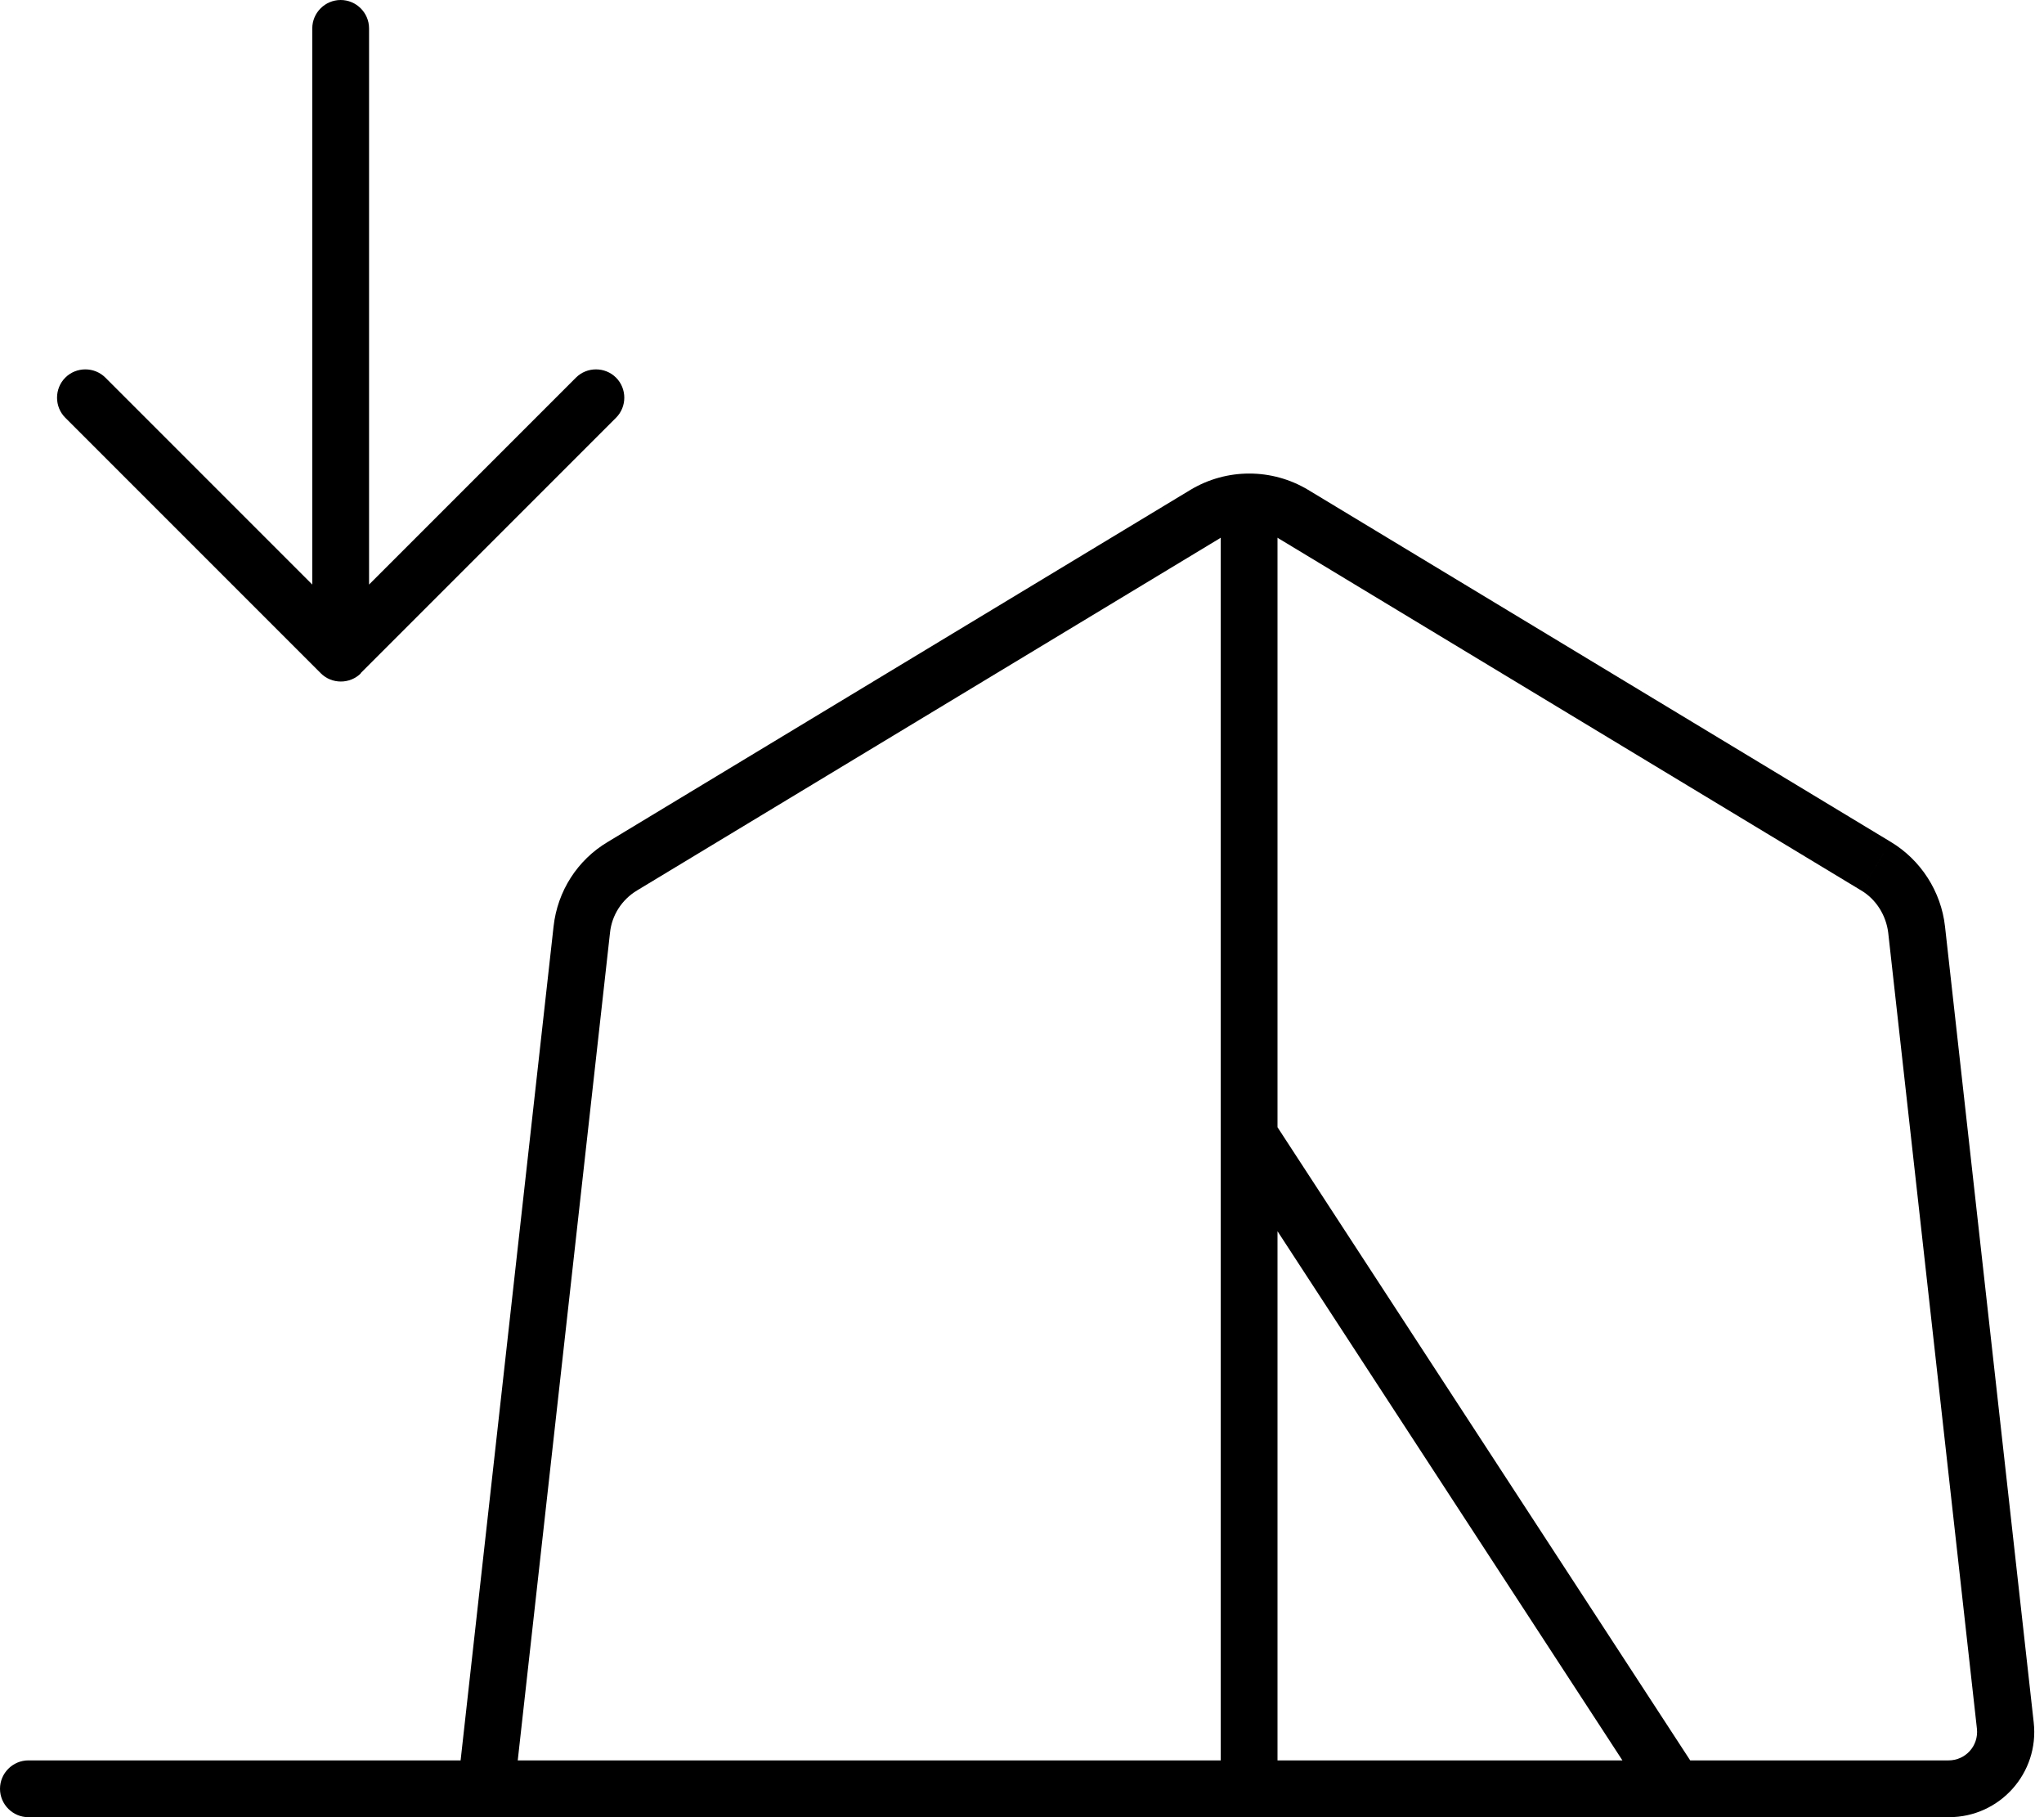
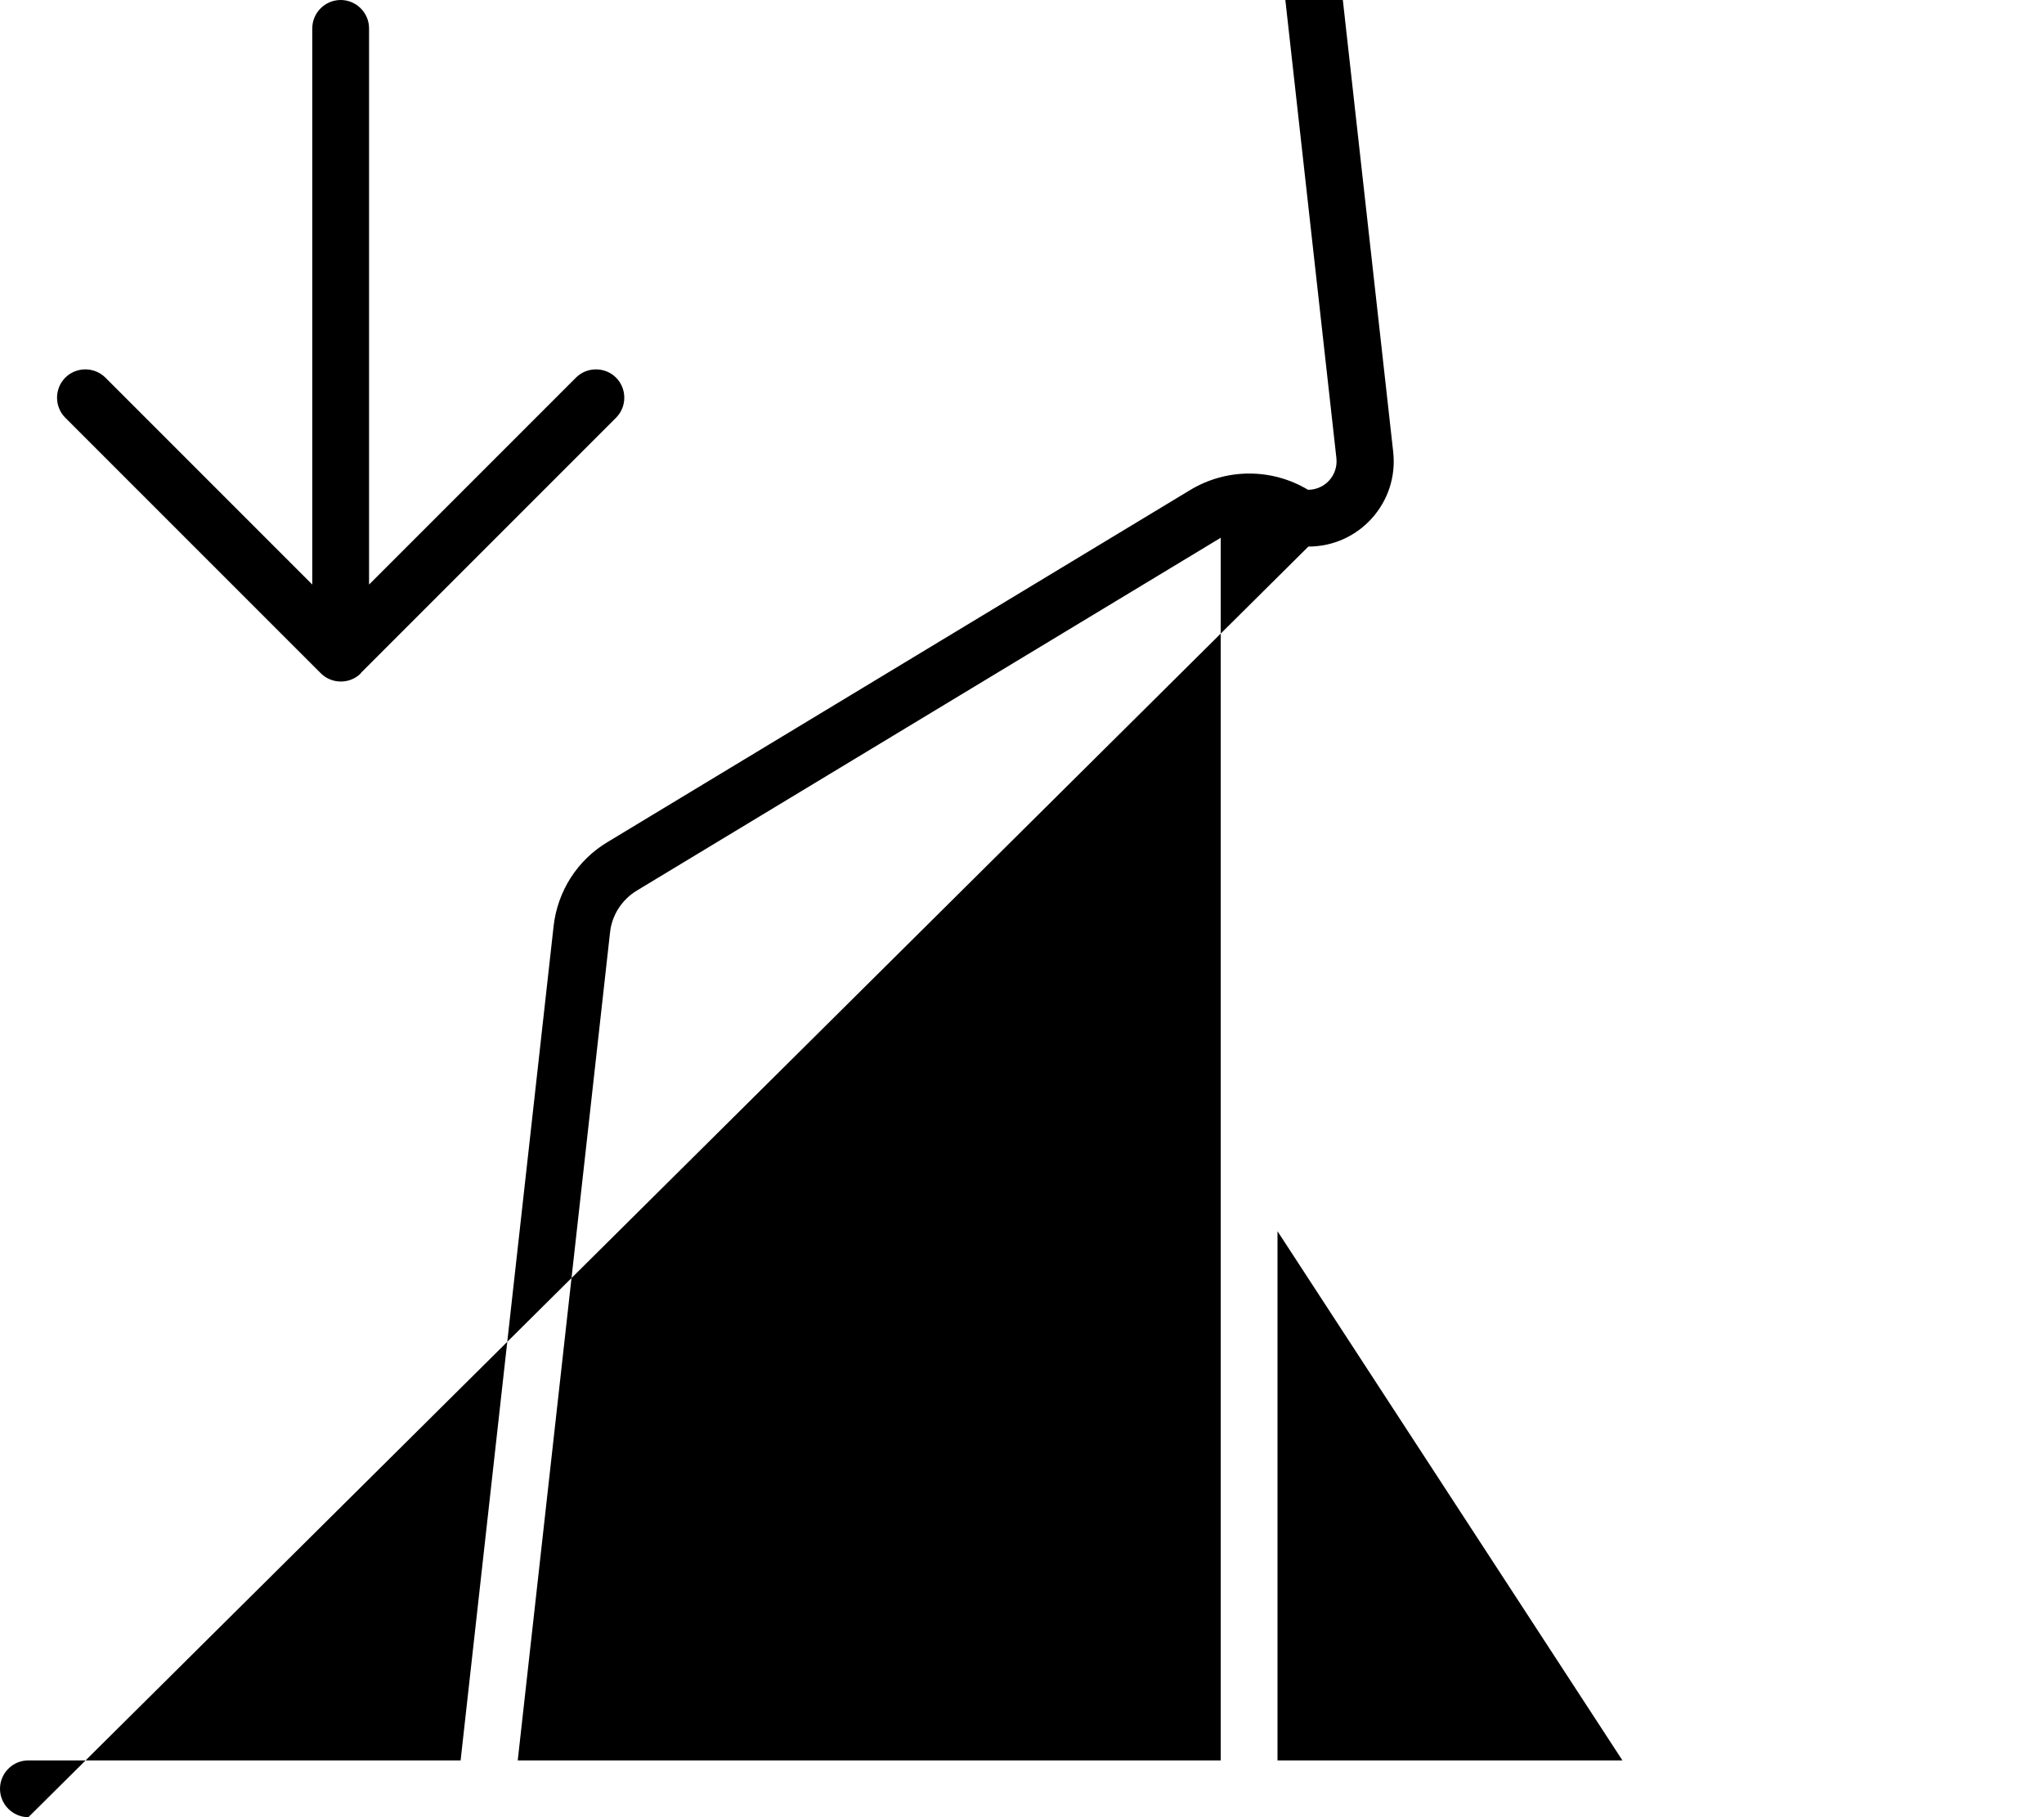
<svg xmlns="http://www.w3.org/2000/svg" viewBox="0 0 576 512">
-   <path fill="currentColor" d="M101.7 189.7c-3.1 3.1-8.2 3.1-11.3 0l-72-72c-3.1-3.1-3.1-8.2 0-11.3s8.2-3.1 11.3 0L88 164.7 88 8c0-4.4 3.6-8 8-8s8 3.6 8 8l0 156.7 58.3-58.3c3.1-3.1 8.2-3.1 11.3 0s3.1 8.2 0 11.3l-72 72zM129.8 496L156 261c1.1-9.9 6.7-18.7 15.3-23.8L335.5 138c10.2-6.1 22.9-6.1 33.1 0l164.2 99.2-8.3 13.7-164.2-99.2-.3-.2 0 166.1 116.3 178.4 72.8 0c4.8 0 8.5-4.1 8-8.9l-25-224.3c-.6-4.9-3.4-9.4-7.6-11.9l8.3-13.7c8.5 5.1 14.2 14 15.3 23.8l25 224.3c1.6 14.2-9.5 26.7-23.9 26.7L8 512c-4.4 0-8-3.6-8-8s3.6-8 8-8l121.8 0zM360 346.9l0 149.1 97.2 0-97.2-149.1zM344 496l0-344.5-.3 .2-164.2 99.2c-4.3 2.6-7.1 7-7.6 11.9L145.9 496 344 496z" />
+   <path fill="currentColor" d="M101.7 189.7c-3.1 3.1-8.2 3.1-11.3 0l-72-72c-3.1-3.1-3.1-8.2 0-11.3s8.2-3.1 11.3 0L88 164.7 88 8c0-4.4 3.6-8 8-8s8 3.6 8 8l0 156.7 58.3-58.3c3.1-3.1 8.2-3.1 11.3 0s3.1 8.2 0 11.3l-72 72zM129.8 496L156 261c1.1-9.9 6.7-18.7 15.3-23.8L335.5 138c10.2-6.1 22.9-6.1 33.1 0c4.8 0 8.5-4.1 8-8.9l-25-224.3c-.6-4.9-3.4-9.4-7.6-11.9l8.3-13.7c8.5 5.1 14.2 14 15.3 23.8l25 224.3c1.6 14.2-9.5 26.7-23.9 26.7L8 512c-4.4 0-8-3.6-8-8s3.6-8 8-8l121.8 0zM360 346.9l0 149.1 97.2 0-97.2-149.1zM344 496l0-344.5-.3 .2-164.2 99.2c-4.3 2.6-7.1 7-7.6 11.9L145.9 496 344 496z" />
</svg>